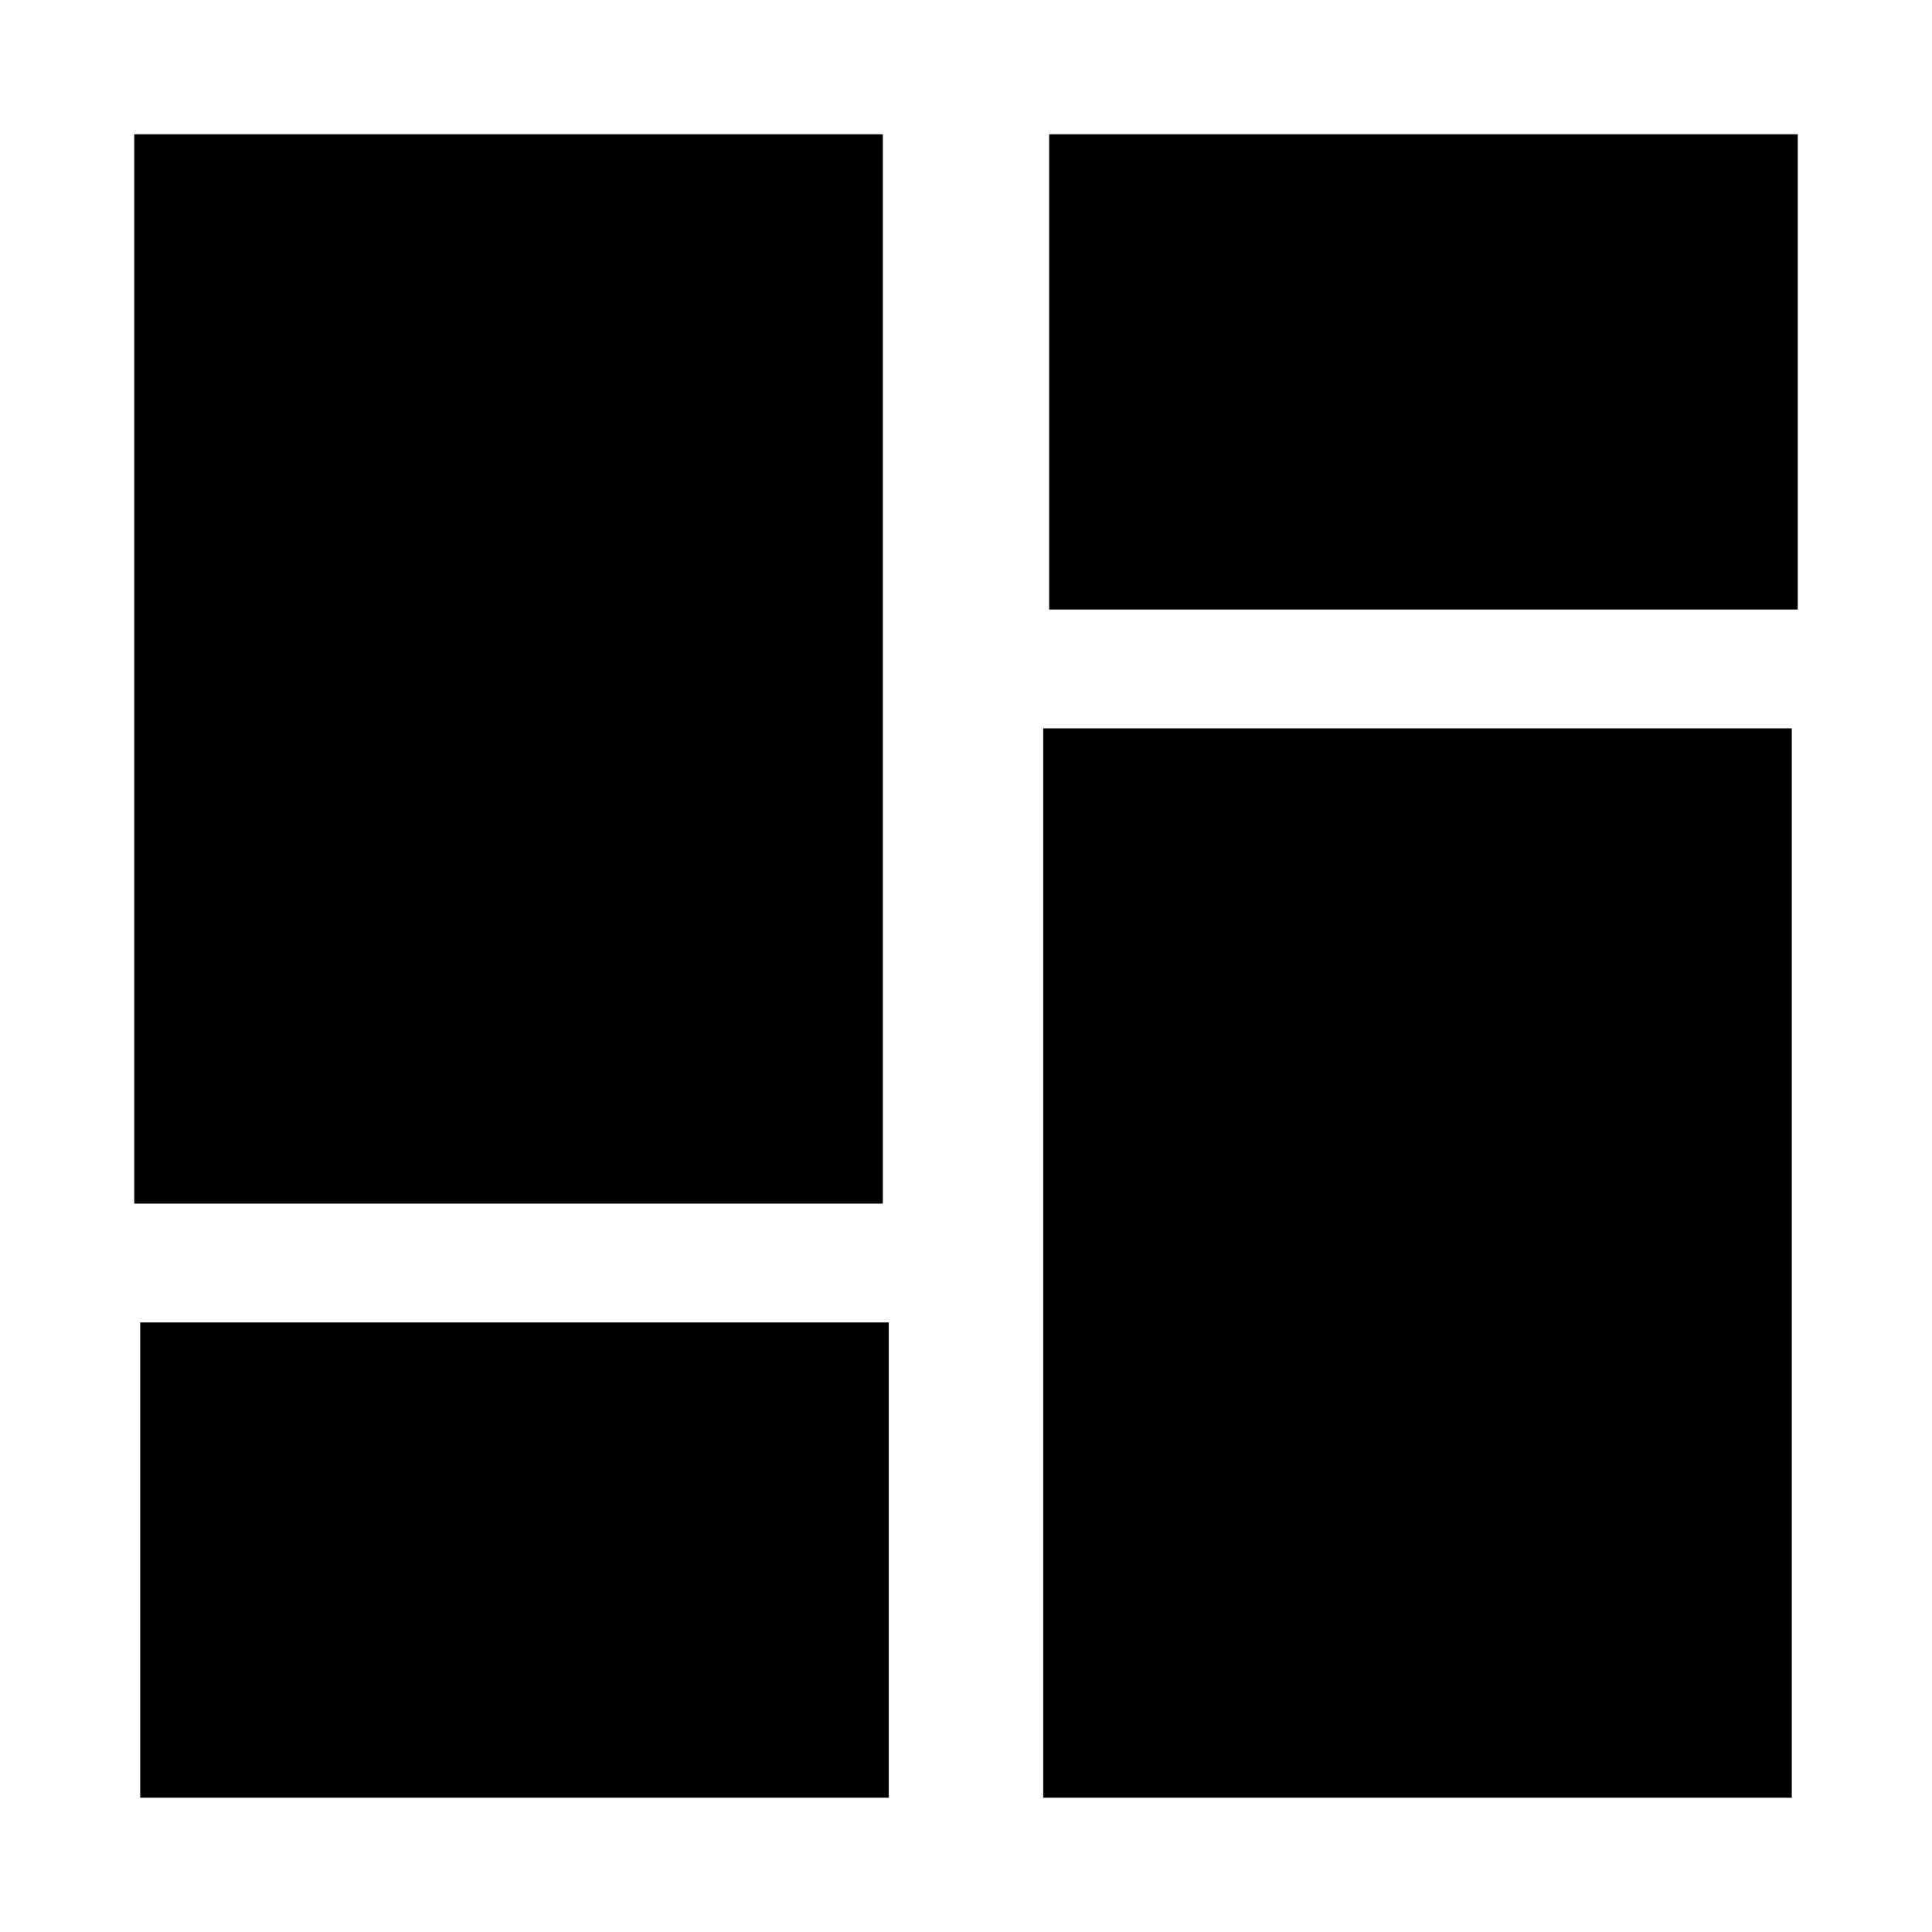
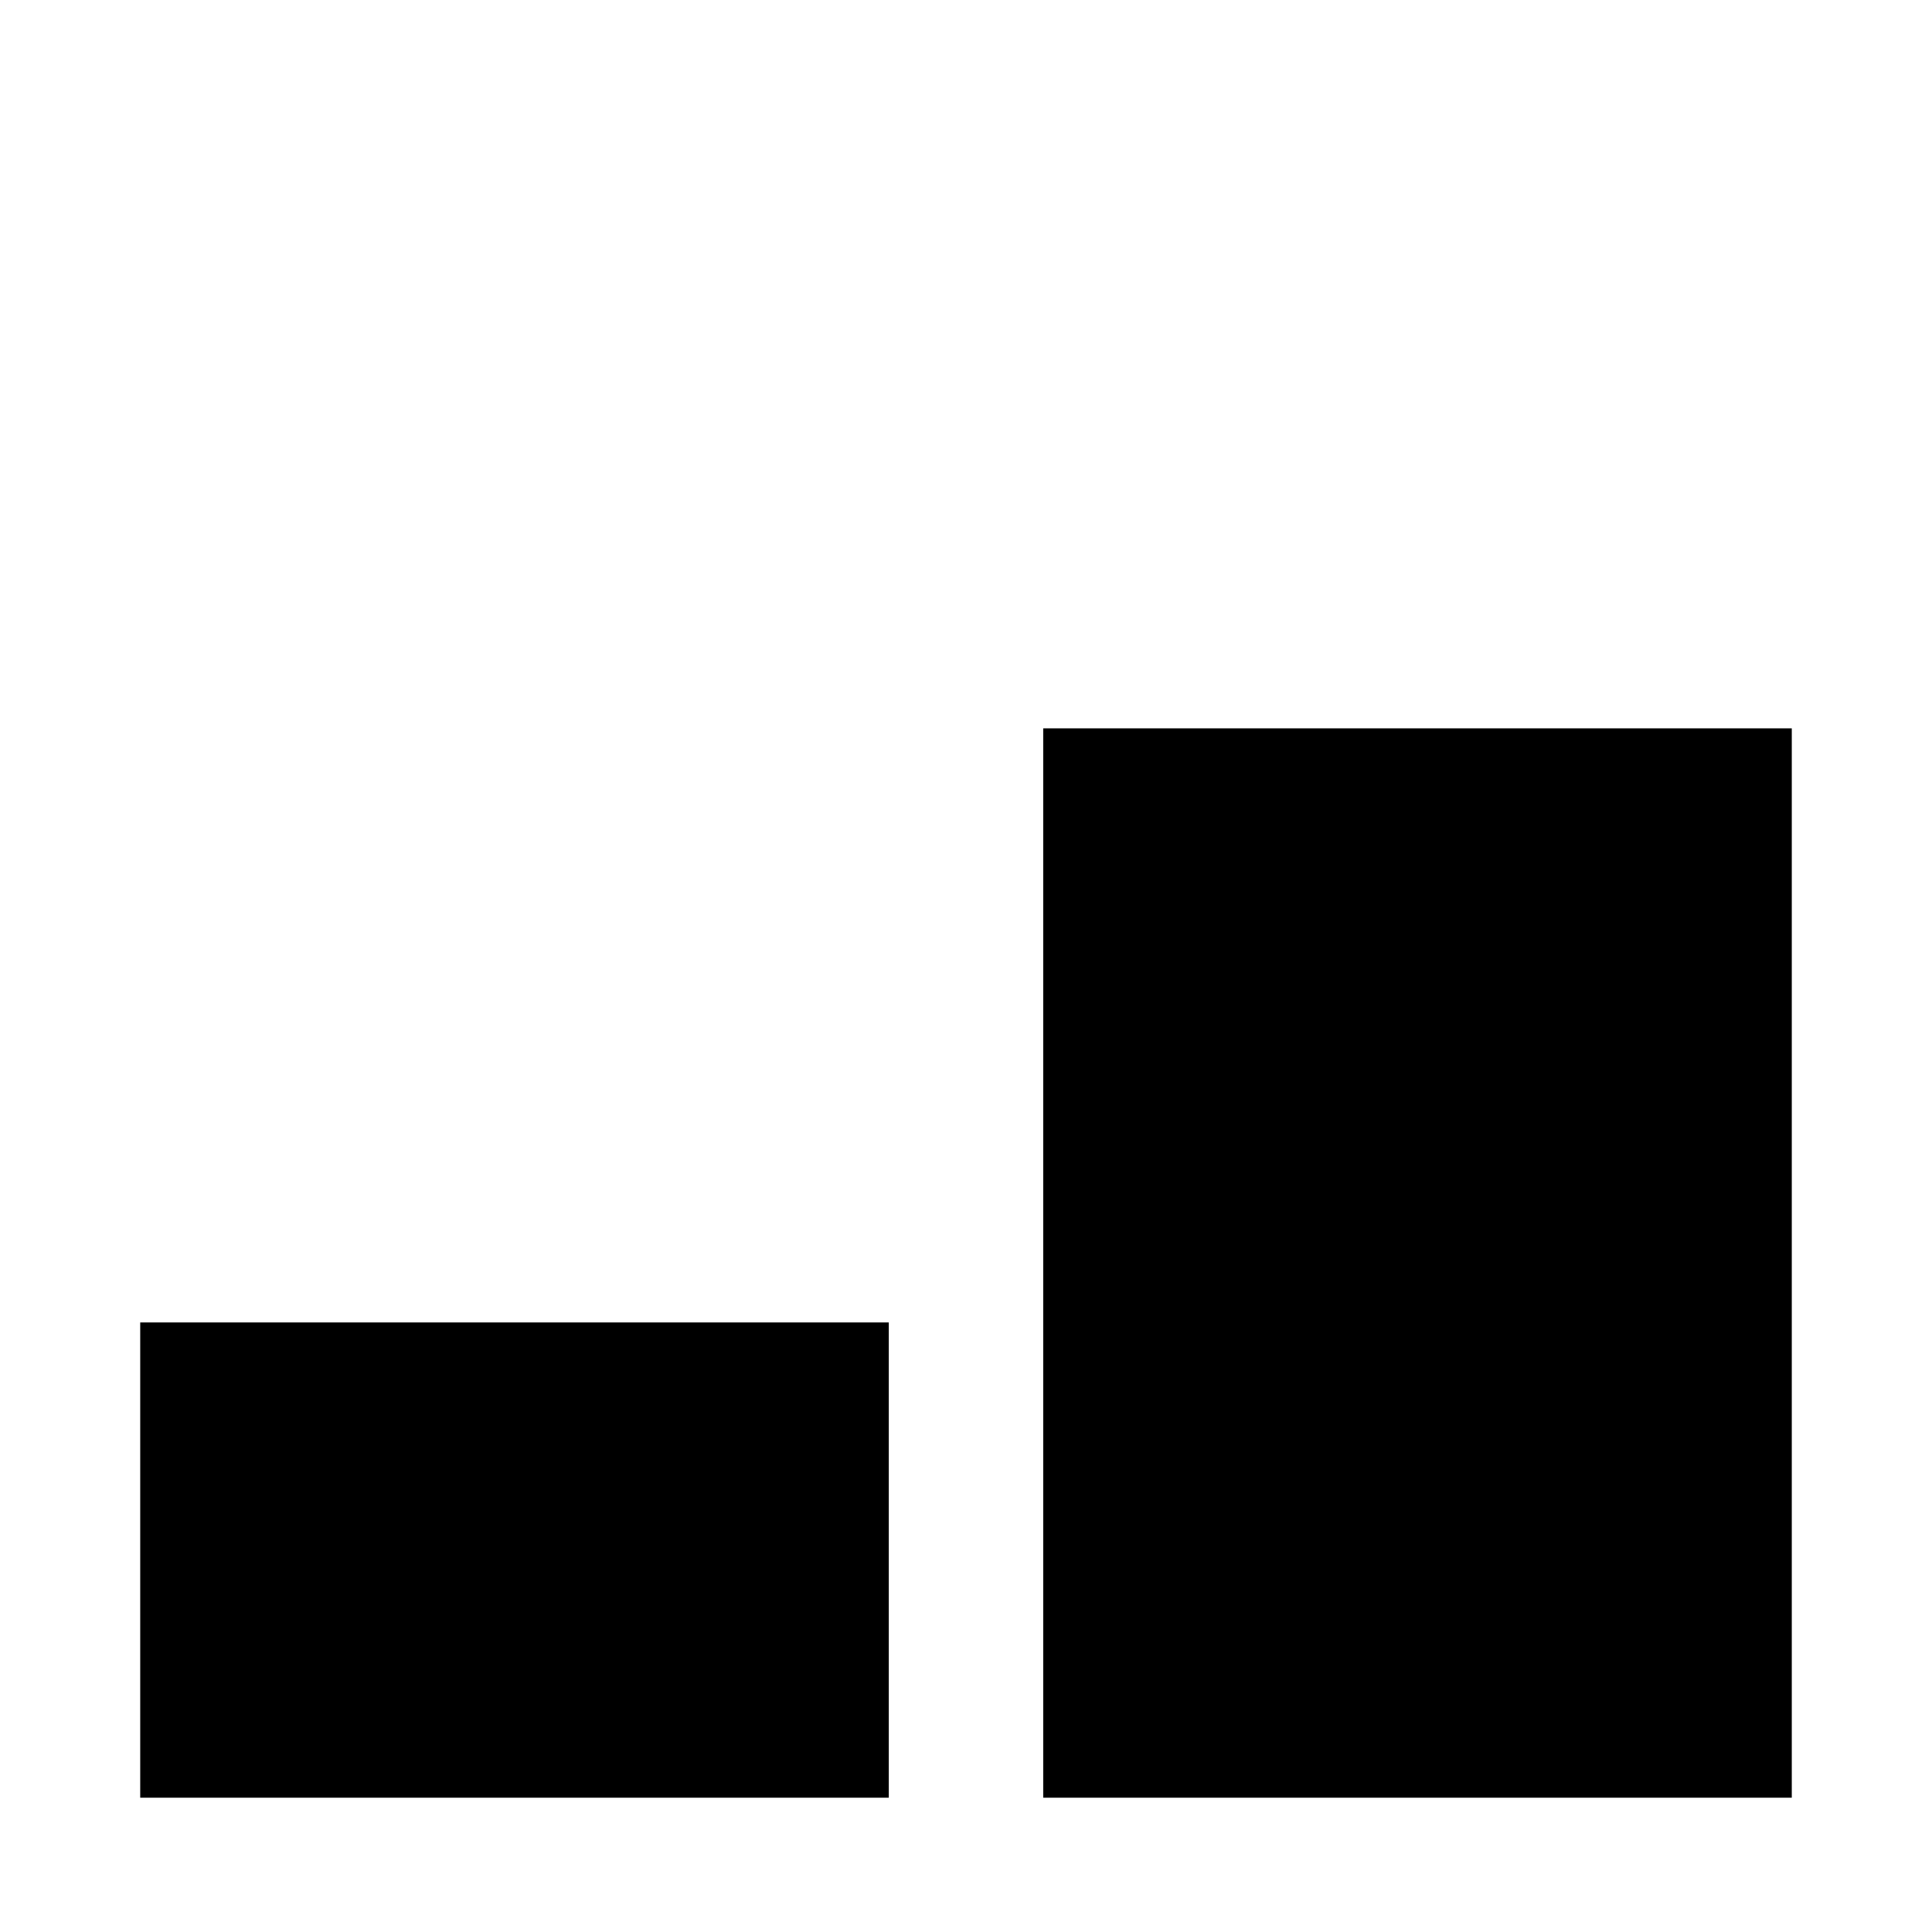
<svg xmlns="http://www.w3.org/2000/svg" fill="#000000" width="800px" height="800px" version="1.1" viewBox="144 144 512 512">
  <g>
-     <path d="m179.58 179.58h198.38v283.39h-198.38z" />
    <path d="m181.16 494.46h198.38v125.95h-198.38z" />
    <path d="m420.46 337.02h198.38v283.39h-198.38z" />
-     <path d="m422.04 179.58h198.38v125.95h-198.38z" />
  </g>
</svg>